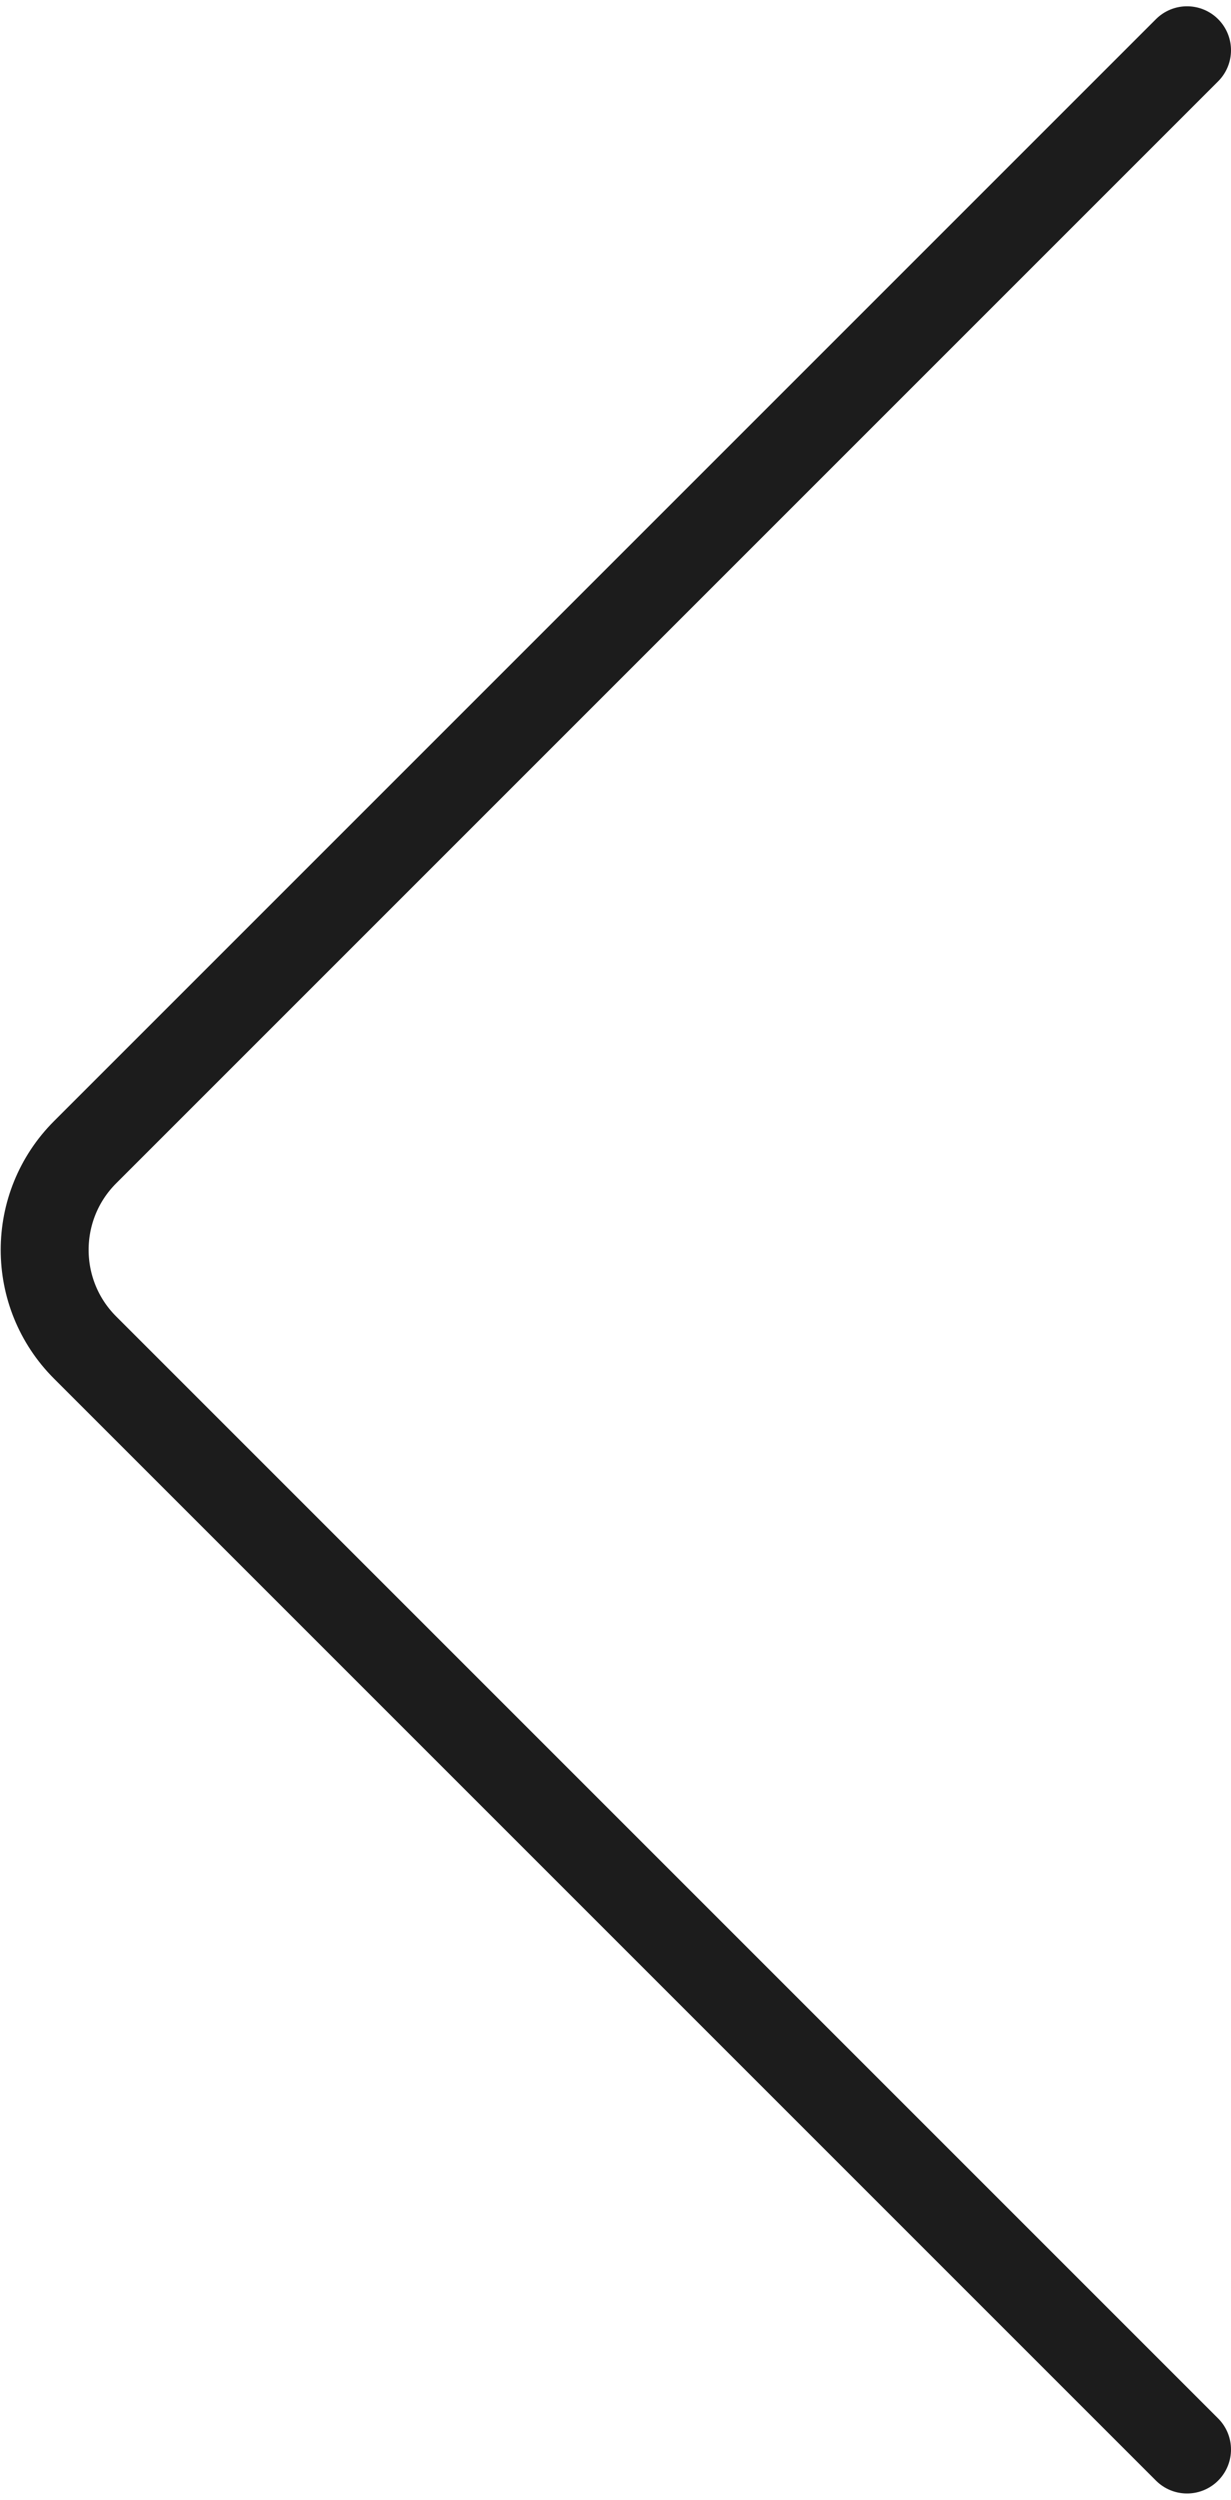
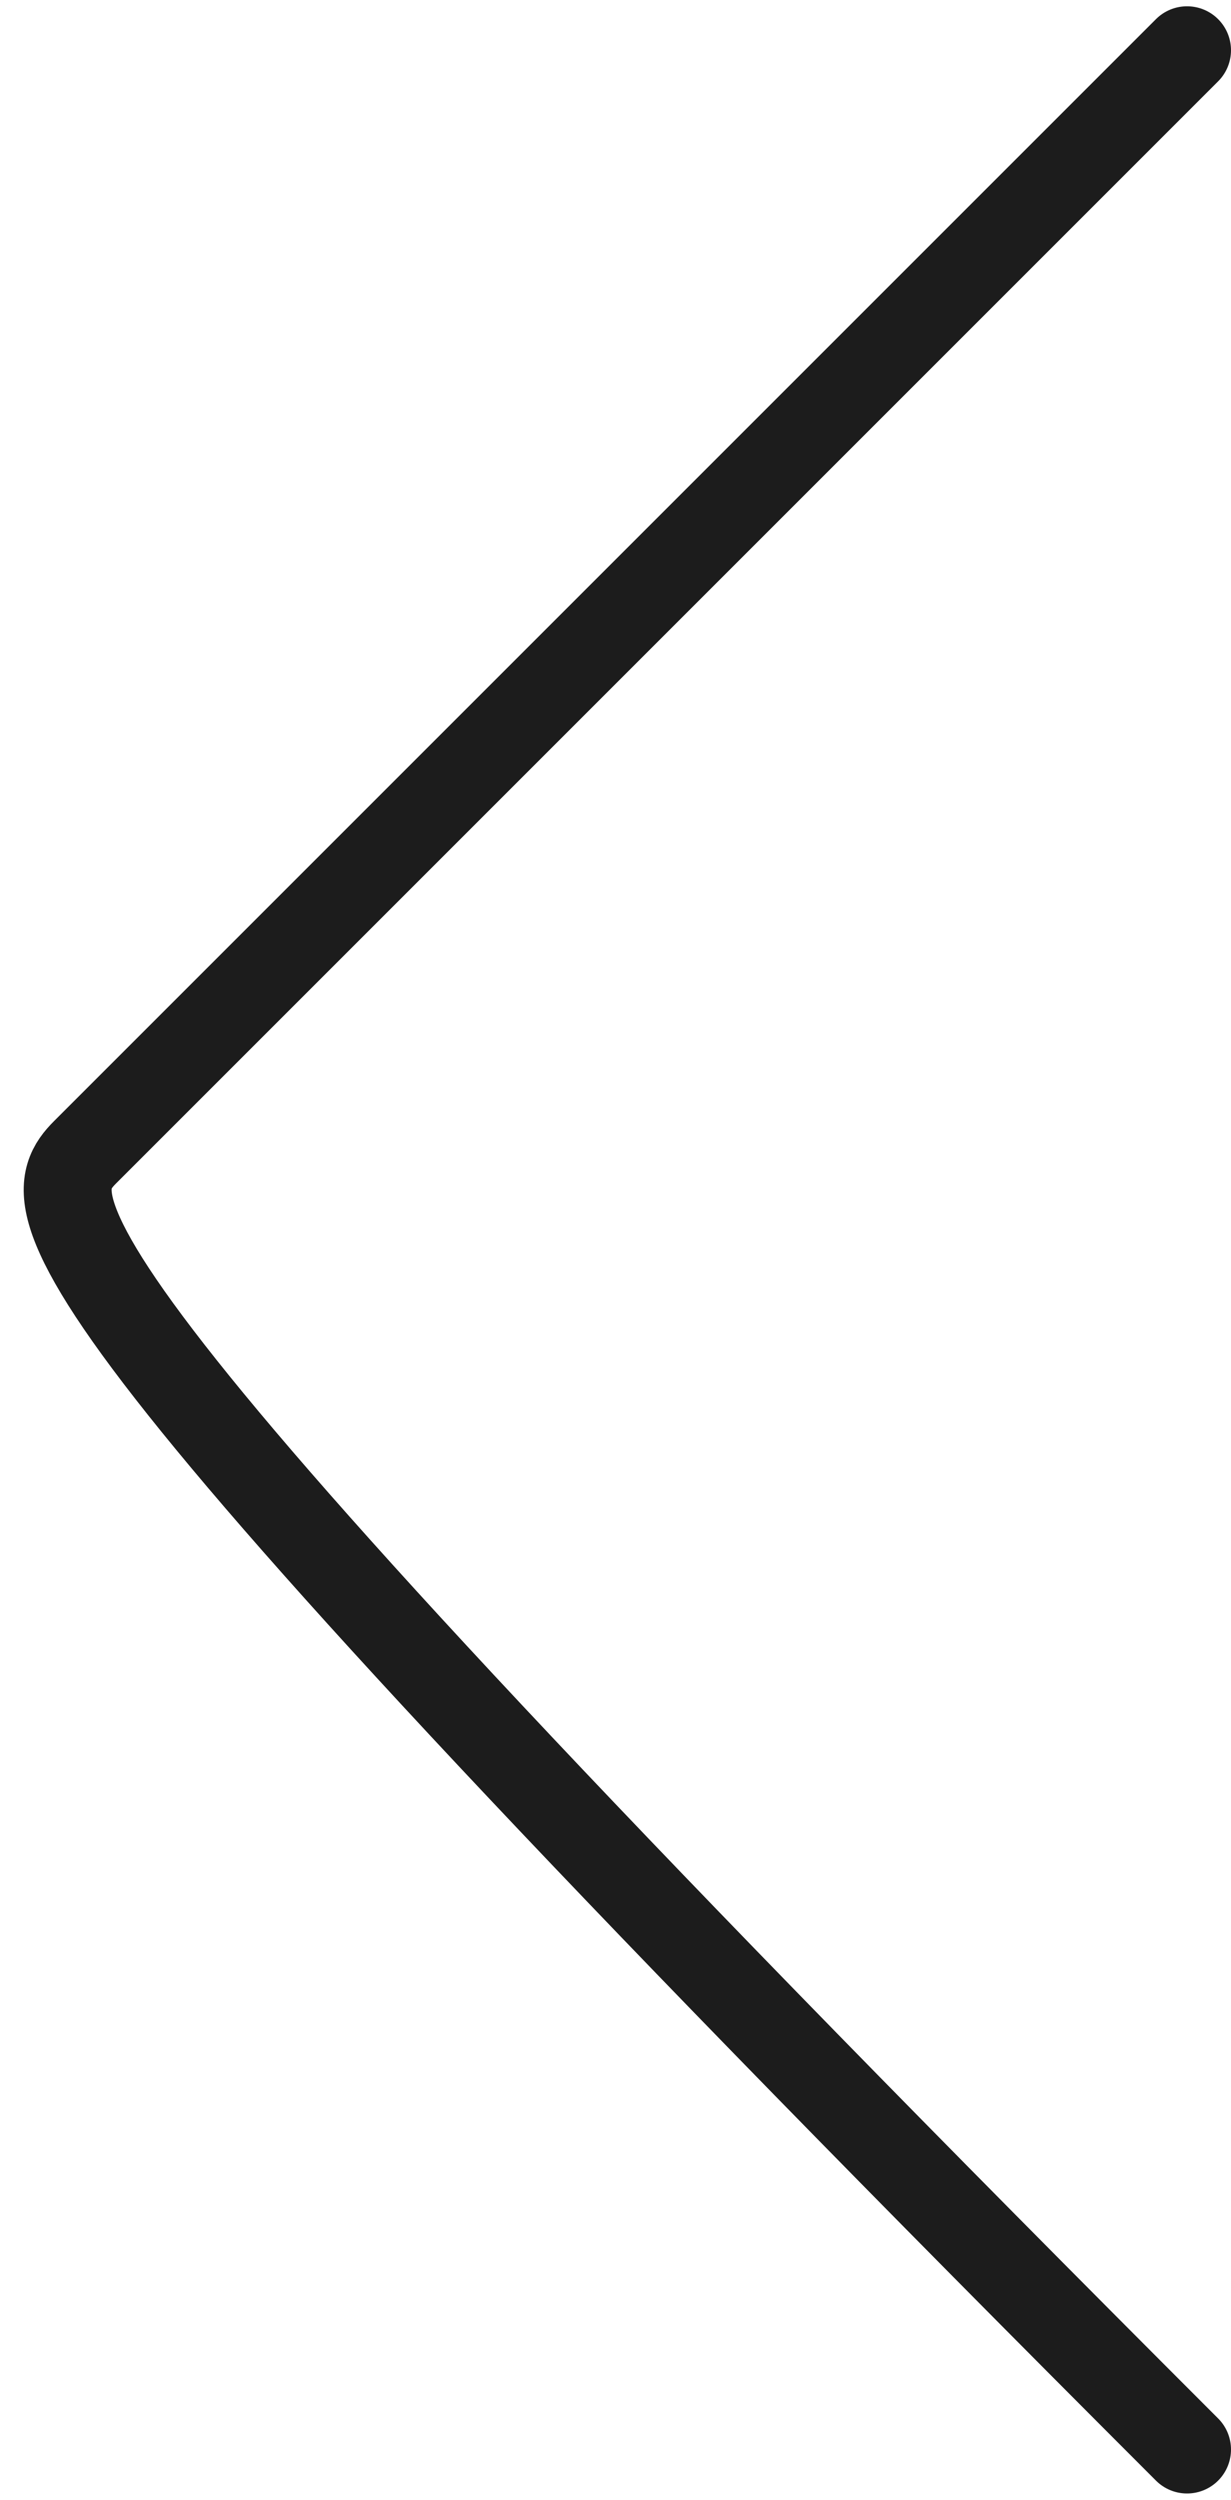
<svg xmlns="http://www.w3.org/2000/svg" width="98" height="199" viewBox="0 0 98 199" fill="none">
-   <path d="M94.5 195L6.778 107.278C2.482 102.982 2.482 96.018 6.778 91.722L94.5 4" stroke="#1C1C1C" stroke-width="7" stroke-linecap="round" />
+   <path d="M94.5 195C2.482 102.982 2.482 96.018 6.778 91.722L94.5 4" stroke="#1C1C1C" stroke-width="7" stroke-linecap="round" />
</svg>